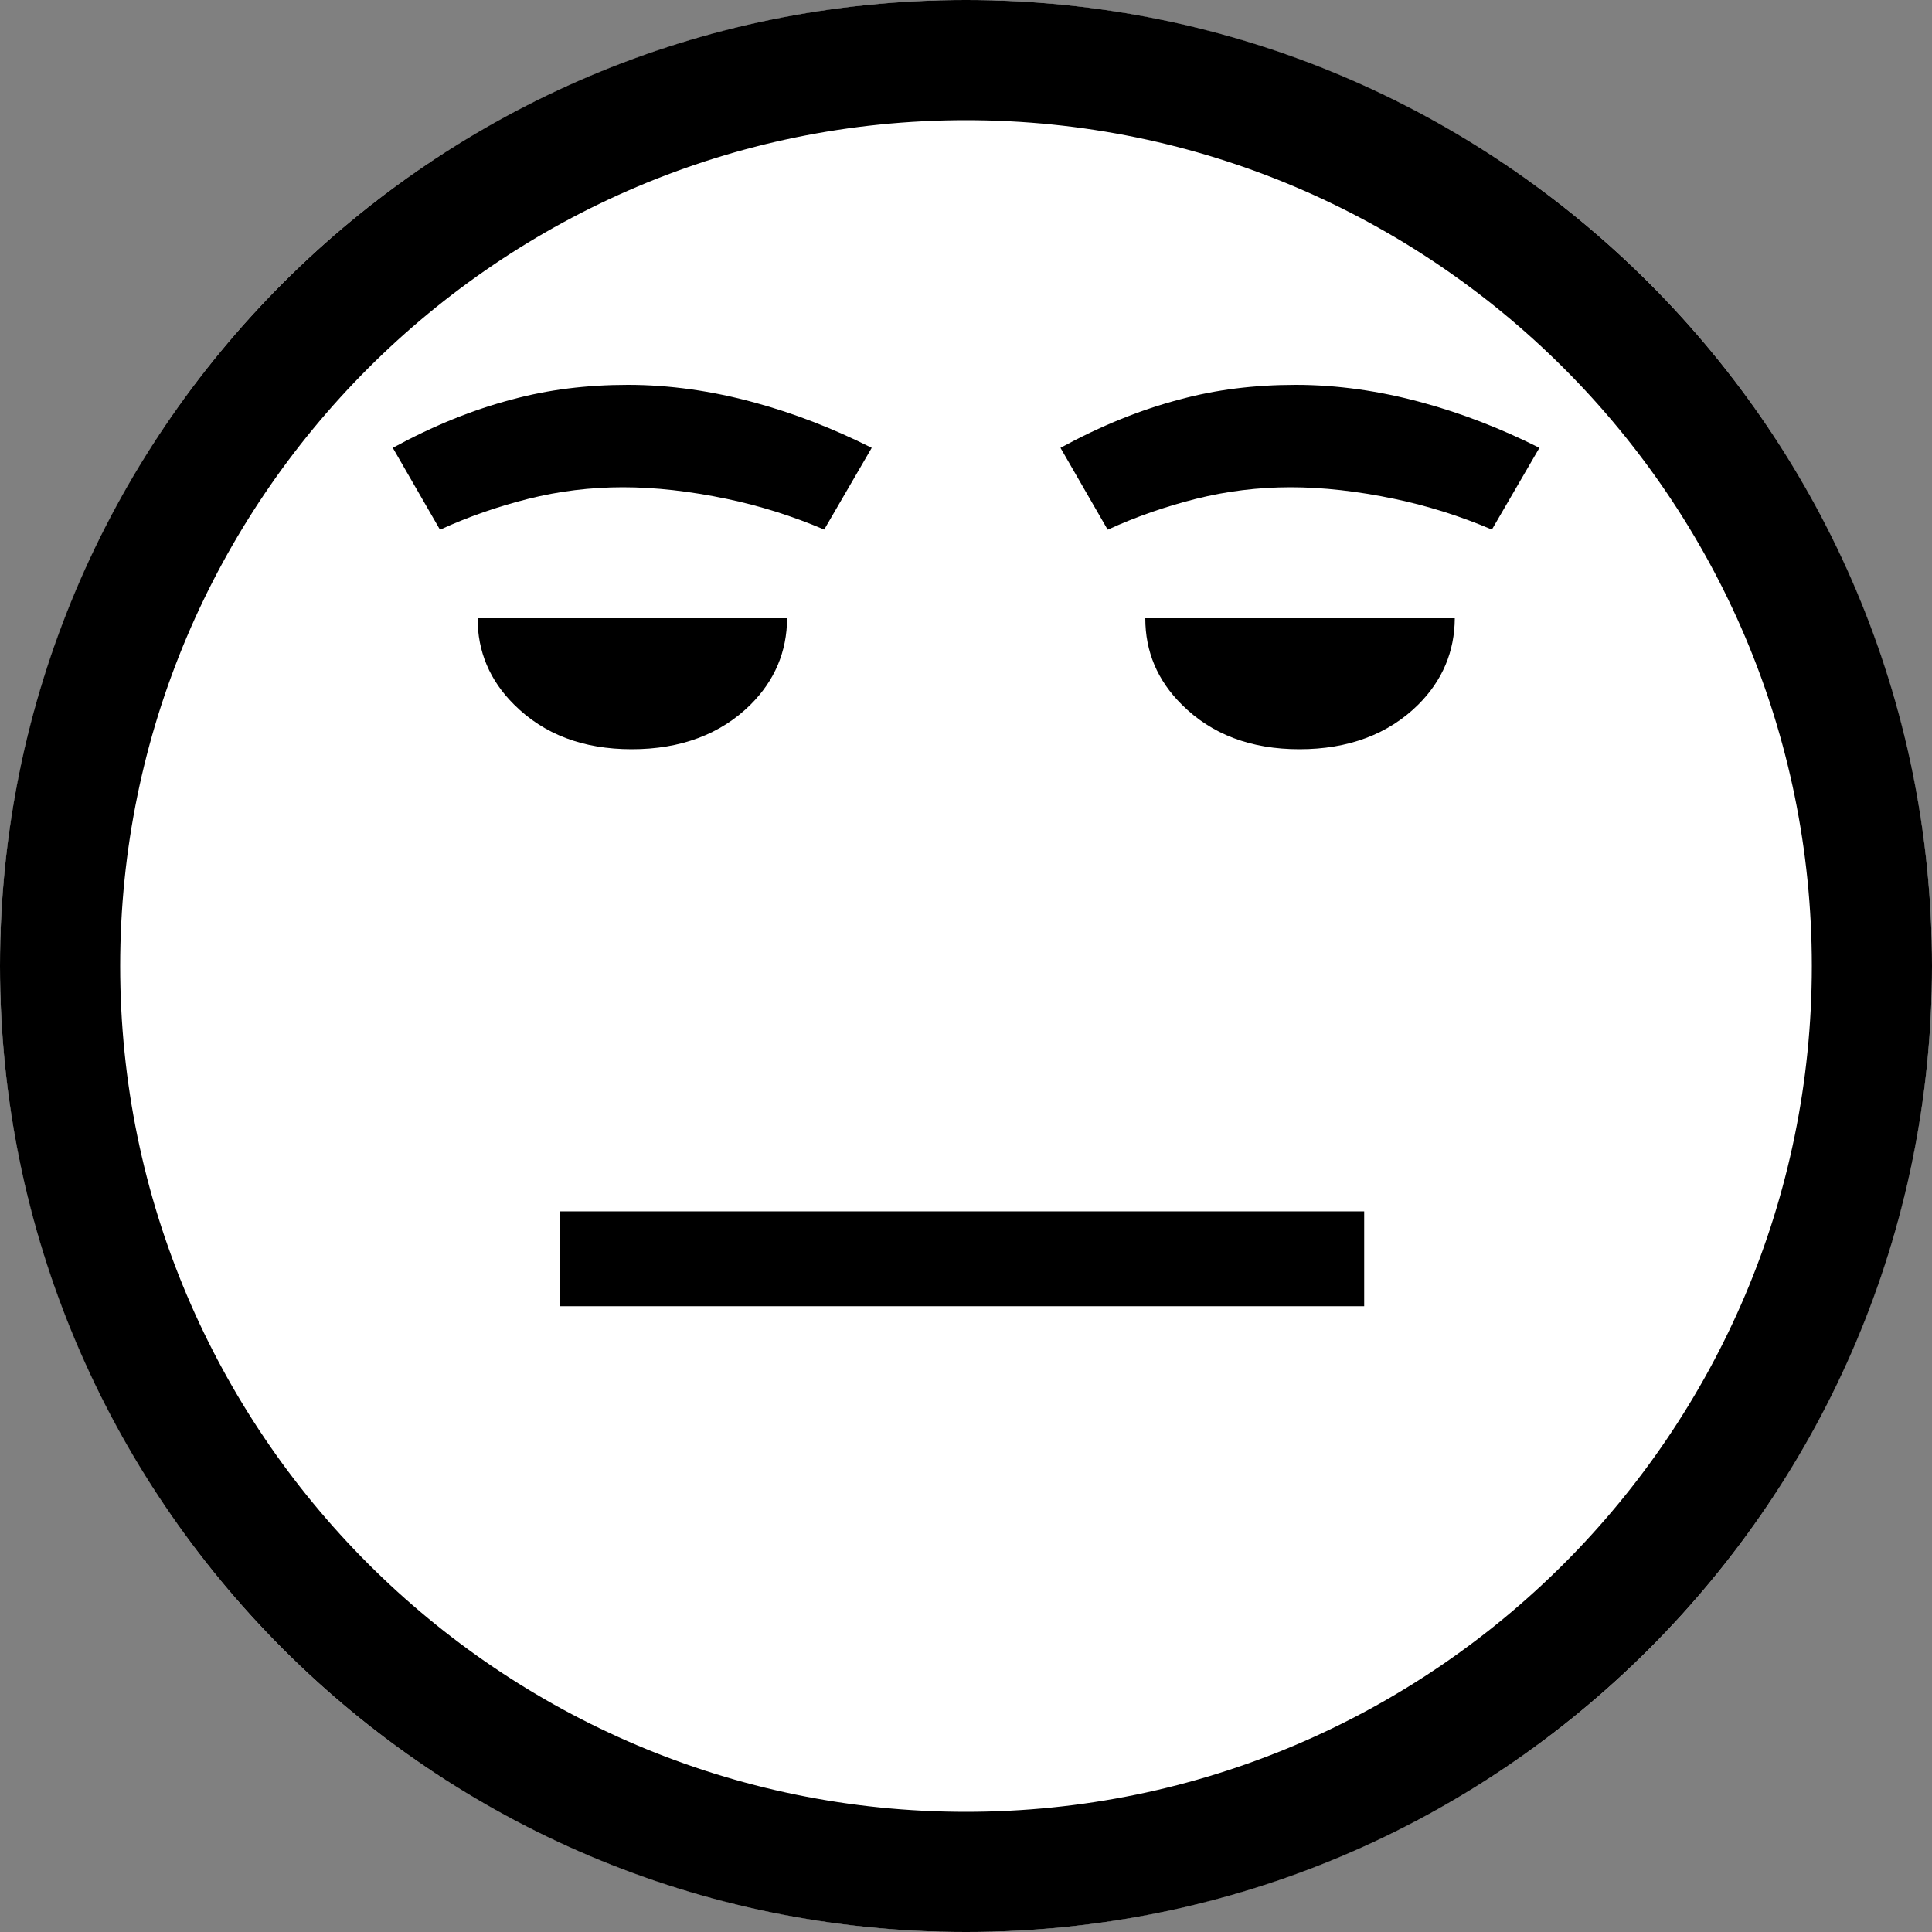
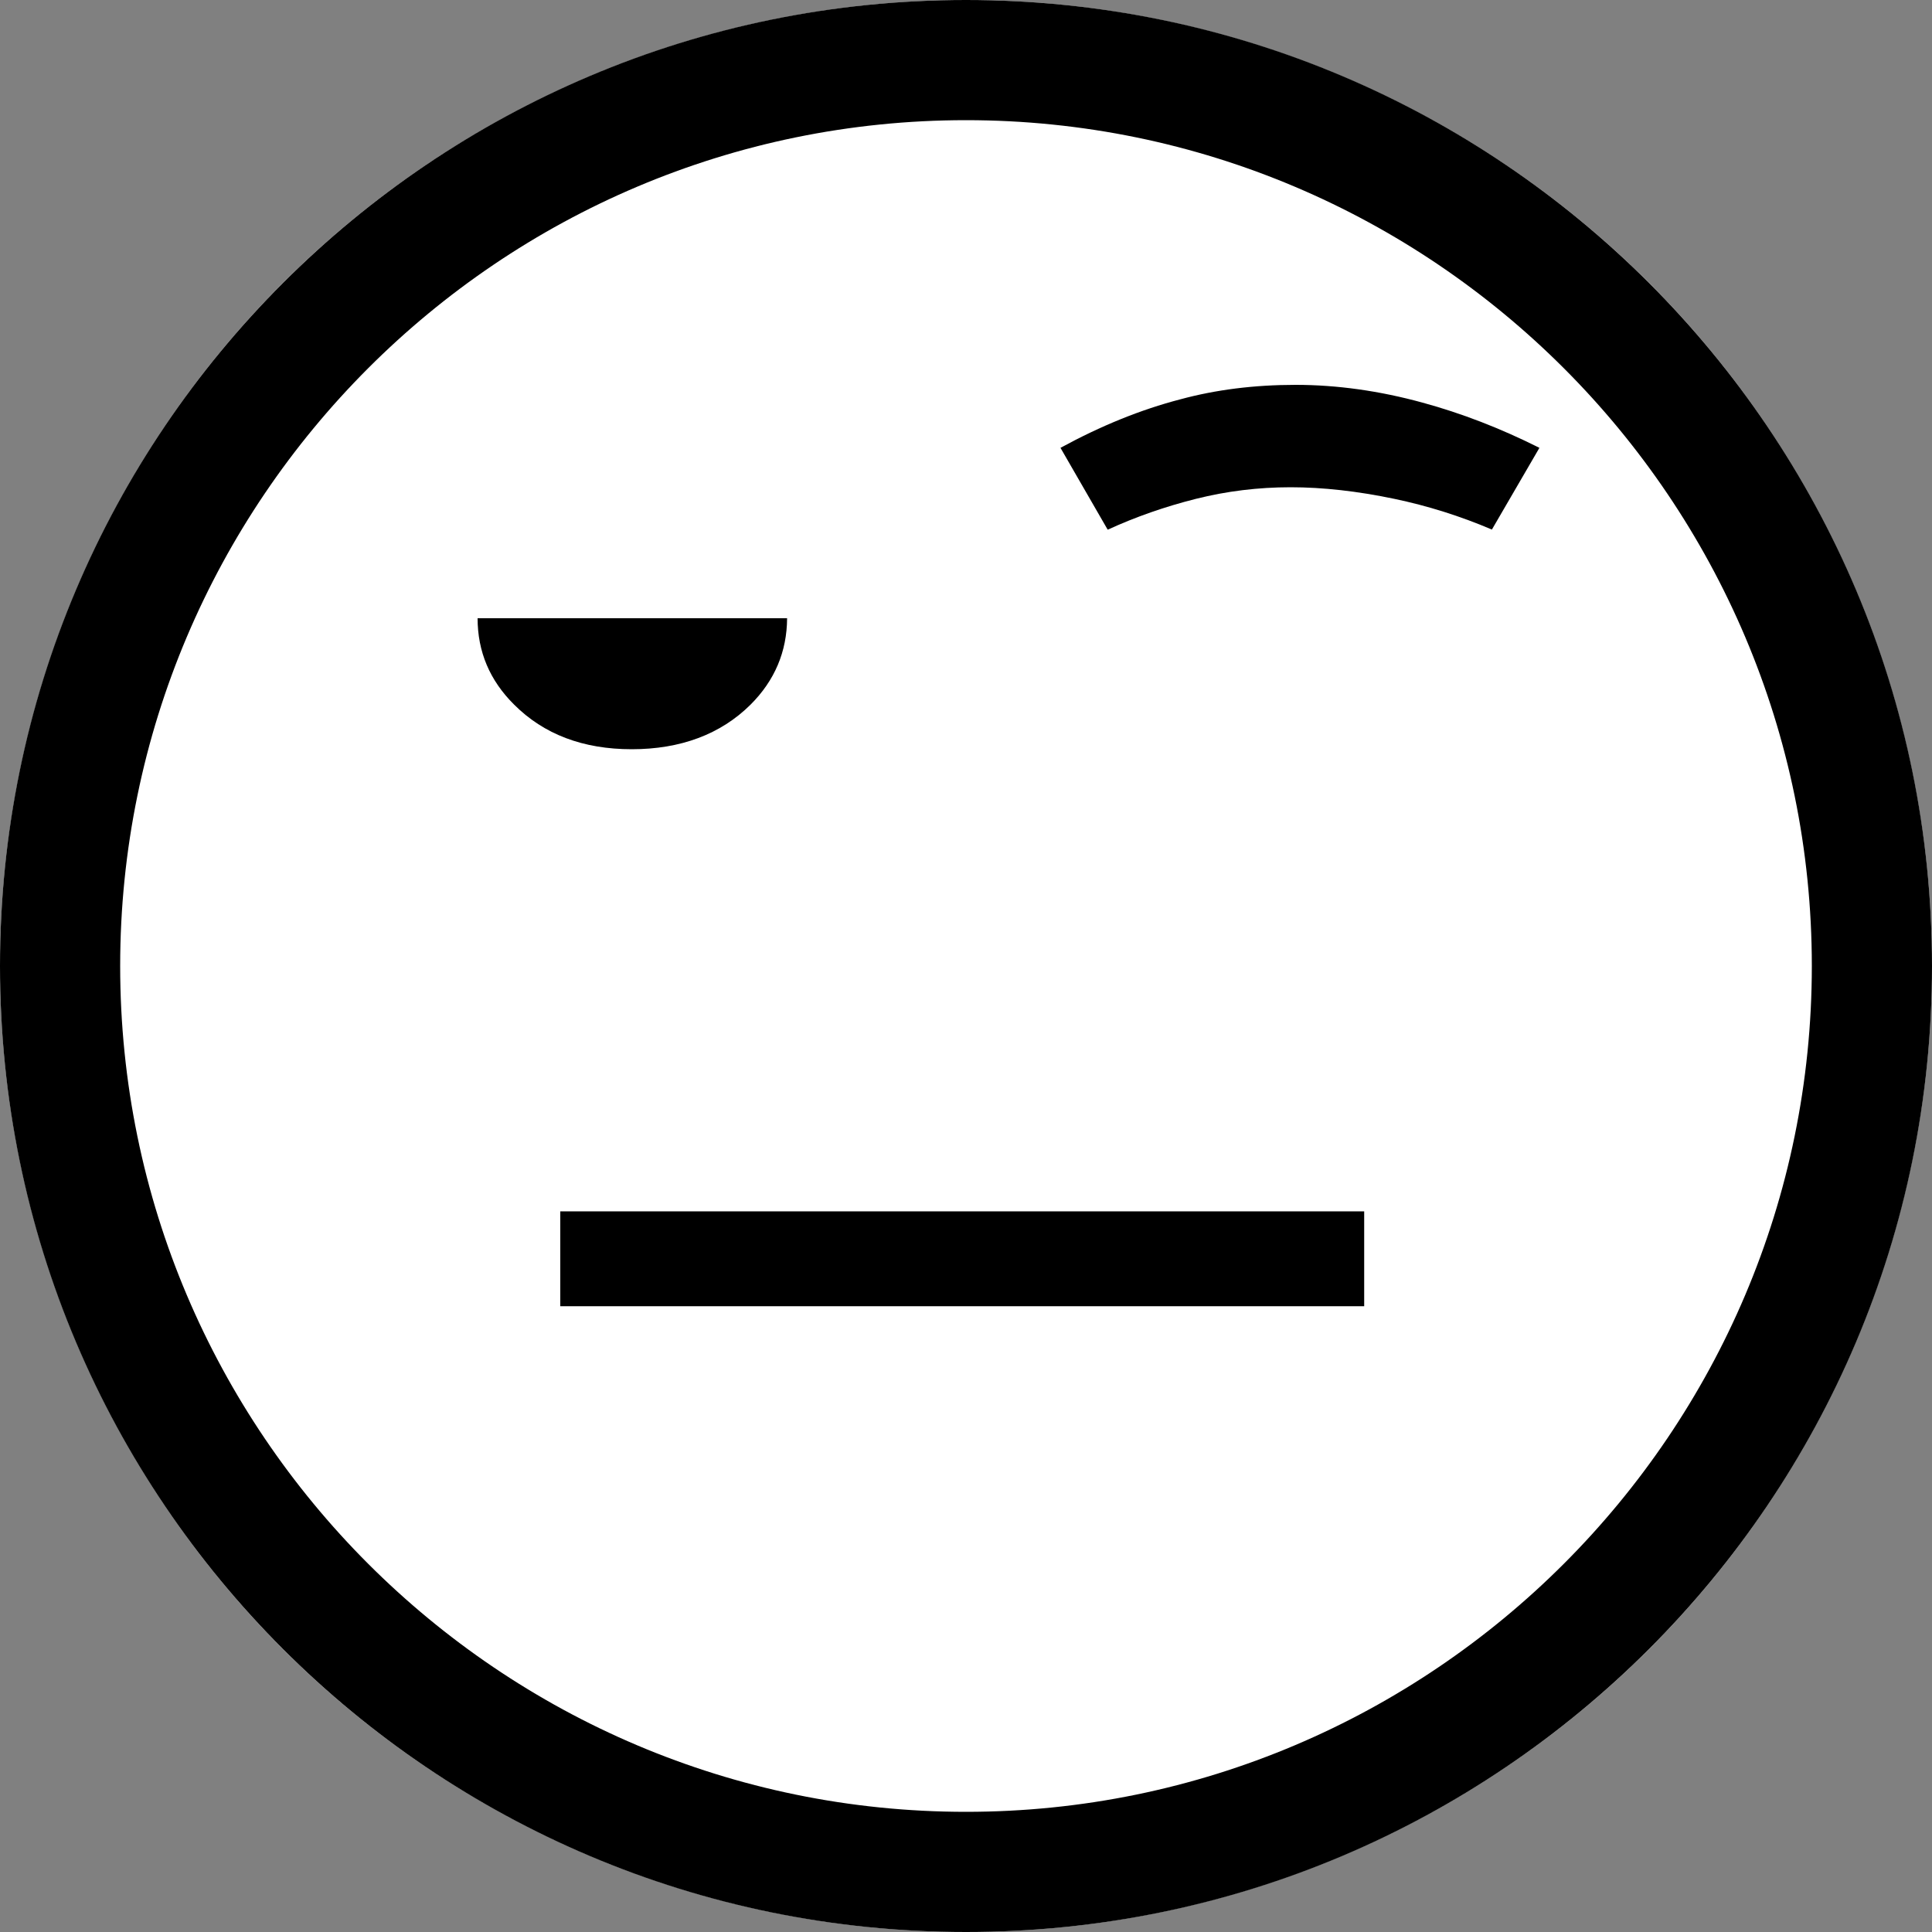
<svg xmlns="http://www.w3.org/2000/svg" id="uuid-432fd1b3-280f-47ad-83fe-fb26977ffcf7" width="100" height="100" viewBox="0 0 100 100">
  <rect x="0" y="0" width="100" height="100" fill="#808080" stroke="none" />
  <g id="uuid-4d0b4cb3-c5ef-48d7-8cff-8bf315945d8e">
    <circle cx="50" cy="50" r="50" style="fill:#fff; stroke-width:0px;" />
    <path d="m50,6.22c24.14,0,43.78,19.64,43.78,43.78s-19.64,43.78-43.78,43.78S6.22,74.14,6.22,50,25.86,6.22,50,6.22M50,0C22.39,0,0,22.39,0,50s22.39,50,50,50,50-22.39,50-50S77.61,0,50,0h0Z" style="stroke-width:0px;" />
    <path d="m57.33,27.41l-2.44-4.23c2.09-1.14,4.16-1.98,6.2-2.51,1.84-.5,3.83-.75,5.97-.75s4.35.31,6.57.92c2.02.55,4.04,1.33,6.05,2.34l-2.46,4.23c-1.64-.7-3.33-1.23-5.05-1.59-1.91-.4-3.7-.6-5.37-.6s-3.31.2-4.9.6-3.11.93-4.55,1.59Z" style="stroke-width:0px;" />
-     <path d="m22.77,27.41l-2.44-4.23c2.09-1.14,4.16-1.98,6.2-2.51,1.84-.5,3.83-.75,5.97-.75s4.35.31,6.57.92c2.02.55,4.04,1.33,6.05,2.34l-2.46,4.23c-1.64-.7-3.33-1.23-5.05-1.59-1.91-.4-3.7-.6-5.37-.6s-3.31.2-4.9.6-3.11.93-4.55,1.59Z" style="stroke-width:0px;" />
    <path d="m24.72,32c0,1.73.63,3.22,1.89,4.47,1.54,1.54,3.57,2.31,6.09,2.31s4.6-.77,6.15-2.31c1.25-1.25,1.88-2.74,1.89-4.47h-16Z" style="stroke-width:0px;" />
-     <path d="m59.28,32c0,1.73.63,3.22,1.89,4.47,1.54,1.54,3.57,2.31,6.09,2.31s4.6-.77,6.15-2.31c1.25-1.25,1.88-2.74,1.89-4.47h-16Z" style="stroke-width:0px;" />
    <rect x="29" y="62.7" width="41.61" height="4.91" style="stroke-width:0px;" />
  </g>
</svg>